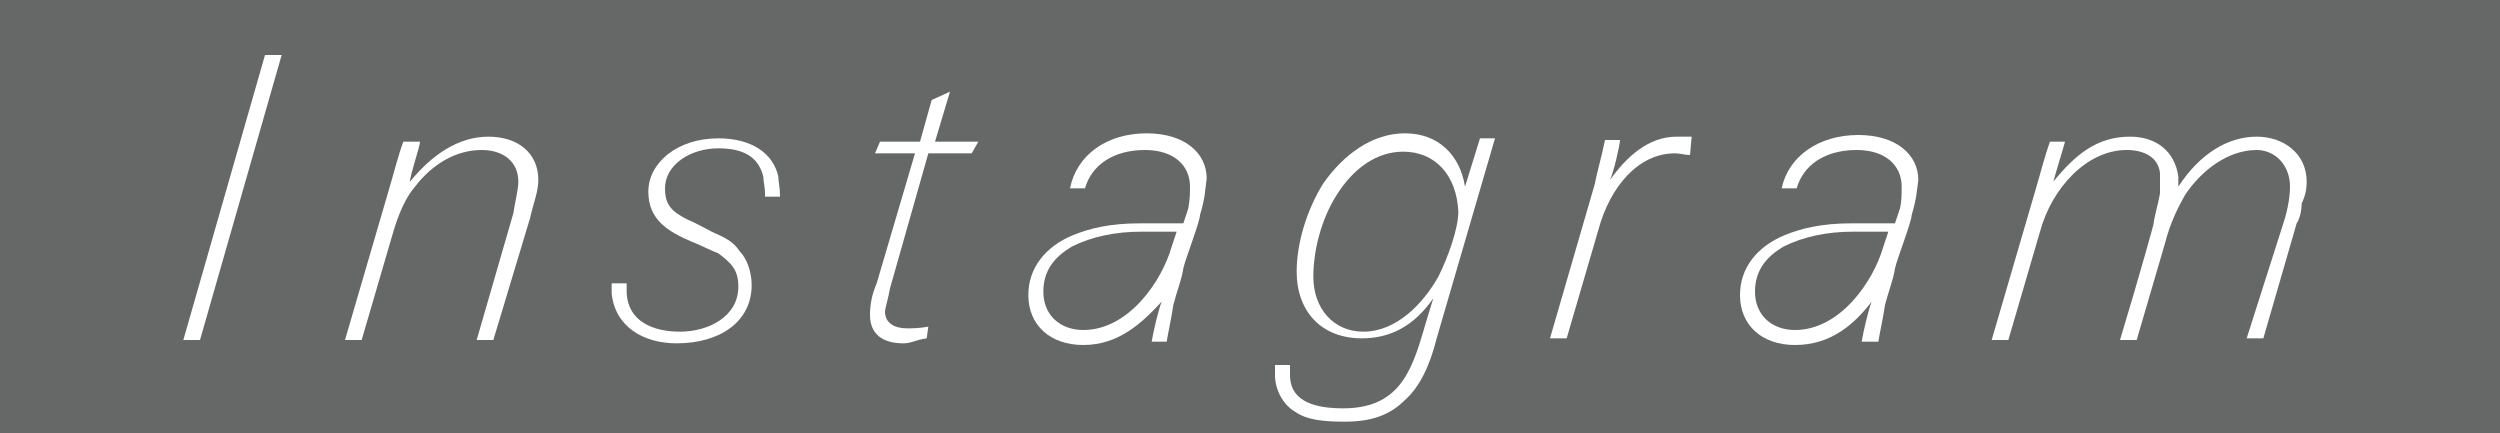
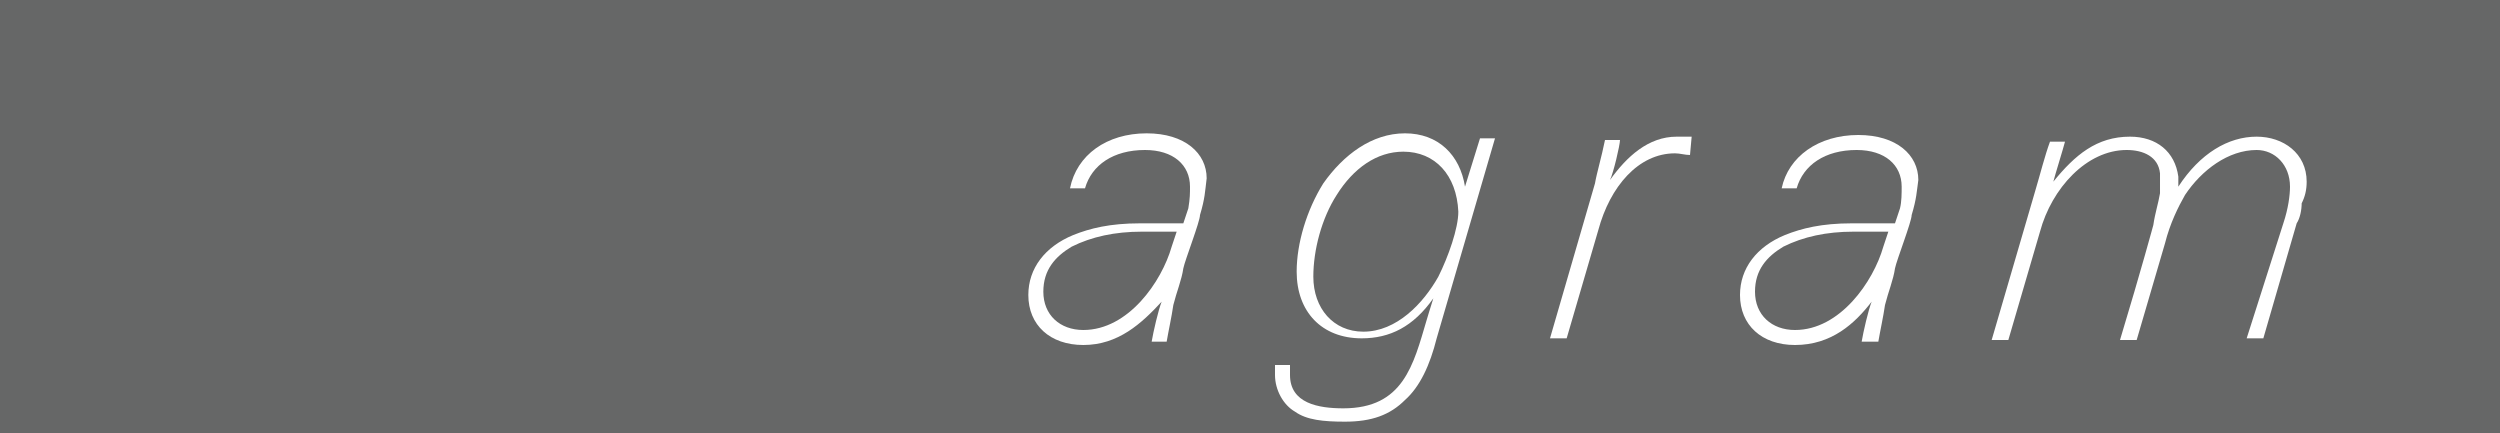
<svg xmlns="http://www.w3.org/2000/svg" version="1.1" id="レイヤー_1" x="0px" y="0px" viewBox="0 0 150 26" style="enable-background:new 0 0 150 26;" xml:space="preserve">
  <style type="text/css">
	.st0{fill:#DE6320;}
	.st1{fill:#29ADC2;}
	.st2{fill:#FFFFFF;}
	.st3{fill:#666767;}
</style>
  <g>
    <rect class="st3" width="150" height="26" />
-     <polygon class="st2" points="12,20.4 11,20.4 15.9,3.3 16.9,3.3  " />
-     <path class="st2" d="M31.8,13.1l-2.2,7.3h-1l2.2-7.6c0.1-0.7,0.3-1.4,0.3-1.9c0-1.2-0.9-1.9-2.2-1.9c-1.6,0-3,0.9-4,2.2   c-0.6,0.7-1,1.7-1.3,2.7l-1.9,6.5h-1l2.6-8.9c0.3-1,0.6-2.2,0.9-3h1c0,0.3-0.6,2-0.6,2.4c1.3-1.6,2.9-2.7,4.7-2.7s3,1,3,2.6   C32.3,11.5,32,12.2,31.8,13.1z" />
-     <path class="st2" d="M45.9,11.6c0-0.4-0.1-0.7-0.1-1c-0.3-1.2-1.2-1.7-2.7-1.7c-1.7,0-3.2,1-3.2,2.4c0,1,0.4,1.4,1.4,1.9   c0.3,0.1,1.2,0.6,1.4,0.7c0.9,0.4,1.3,0.6,1.7,1.2c0.4,0.4,0.7,1.2,0.7,2c0,2.2-1.9,3.5-4.5,3.5c-2,0-3.7-1-3.9-3   c0-0.1,0-0.3,0-0.6h0.9c0,0.1,0,0.4,0,0.6c0.1,1.7,1.6,2.3,3.2,2.3c1.7,0,3.5-0.9,3.5-2.7c0-1-0.4-1.4-1.2-2   c-0.3-0.1-1.3-0.6-1.6-0.7c-1.4-0.6-2.6-1.3-2.6-3c0-1.7,1.7-3.2,4.2-3.2c2,0,3.3,0.9,3.6,2.3c0,0.3,0.1,0.6,0.1,1.2H45.9z" />
-     <path class="st2" d="M58.3,9.2h-2.6l-2.3,8.1c-0.1,0.6-0.3,1.2-0.3,1.4c0,0.7,0.6,1,1.3,1c0.4,0,0.7,0,1.3-0.1l-0.1,0.7   c-0.7,0.1-0.9,0.3-1.4,0.3c-1.3,0-2-0.6-2-1.7c0-0.6,0.1-1.2,0.4-1.9l2.3-7.8h-2.4l0.3-0.7h2.4L55.9,6L57,5.5l-0.9,3h2.6L58.3,9.2z   " />
    <path class="st2" d="M68.5,13.9c-1.6,0-3,0.3-4.2,0.9c-1,0.6-1.7,1.4-1.7,2.7c0,1.4,1,2.3,2.4,2.3c2.7,0,4.7-2.9,5.3-5l0.3-0.9   C70.1,13.9,69.2,13.9,68.5,13.9z M72,12.9c0,0.4-0.9,2.7-1,3.2c-0.1,0.7-0.4,1.4-0.6,2.2c-0.1,0.7-0.3,1.6-0.4,2.2h-0.9   c0.1-0.6,0.4-1.9,0.6-2.4c-1.2,1.3-2.6,2.6-4.7,2.6c-2,0-3.3-1.2-3.3-3c0-1.6,1-2.9,2.7-3.6c1-0.4,2.2-0.7,4-0.7c0.9,0,1,0,2.6,0   l0.3-0.9c0.1-0.6,0.1-0.9,0.1-1.3c0-1.3-1-2.2-2.7-2.2c-1.9,0-3.2,0.9-3.6,2.3h-0.9C64.6,9.3,66.4,8,68.8,8c2.3,0,3.6,1.2,3.6,2.7   C72.3,11.5,72.3,11.9,72,12.9z" />
    <path class="st2" d="M84.2,9.1c-1.6,0-3,1-4,2.6c-0.9,1.4-1.4,3.3-1.4,4.9c0,1.9,1.2,3.3,3,3.3c2,0,3.6-1.7,4.5-3.3   c0.6-1.2,1.2-2.9,1.2-3.9C87.4,10.5,86.1,9.1,84.2,9.1z M86.2,20.3c-0.4,1.6-1,2.9-1.9,3.7c-0.9,0.9-2,1.3-3.6,1.3   c-1.3,0-2.3-0.1-3-0.6c-0.7-0.4-1.2-1.3-1.2-2.2c0-0.1,0-0.3,0-0.6h0.9c0,0.1,0,0.3,0,0.6c0,1.7,1.7,2,3.2,2c3.6,0,4.2-2.6,5-5.3   c0,0,0.3-1,0.4-1.3c-1.2,1.7-2.6,2.4-4.3,2.4c-2.4,0-3.9-1.6-3.9-4c0-1.7,0.6-3.7,1.6-5.3c1.2-1.7,2.9-3,4.9-3s3.3,1.3,3.6,3.2   l0.9-2.9h0.9L86.2,20.3z" />
    <path class="st2" d="M101.4,9.3c-0.3,0-0.6-0.1-0.9-0.1c-2.2,0-3.9,2-4.6,4.6l-1.9,6.5h-1l2.7-9.3c0.1-0.6,0.4-1.6,0.6-2.6h0.9   c0,0.3-0.4,2-0.6,2.4c1-1.4,2.3-2.6,4-2.6c0.3,0,0.4,0,0.9,0L101.4,9.3z" />
    <path class="st2" d="M111.2,13.9c-1.6,0-3,0.3-4.2,0.9c-1,0.6-1.7,1.4-1.7,2.7c0,1.4,1,2.3,2.4,2.3c2.7,0,4.7-2.9,5.3-5l0.3-0.9   C112.7,13.9,111.9,13.9,111.2,13.9z M114.7,12.9c0,0.4-0.9,2.7-1,3.2c-0.1,0.7-0.4,1.4-0.6,2.2c-0.1,0.7-0.3,1.6-0.4,2.2h-1   c0.1-0.6,0.4-1.9,0.6-2.4c-1,1.3-2.4,2.6-4.6,2.6c-2,0-3.3-1.2-3.3-3c0-1.6,1-2.9,2.7-3.6c1-0.4,2.2-0.7,4-0.7c0.9,0,1,0,2.6,0   l0.3-0.9c0.1-0.4,0.1-0.9,0.1-1.3c0-1.3-1-2.2-2.7-2.2c-1.9,0-3.2,0.9-3.6,2.3h-0.9c0.4-1.9,2.2-3.2,4.6-3.2c2.3,0,3.6,1.2,3.6,2.7   C115,11.5,115,11.9,114.7,12.9z" />
    <path class="st2" d="M138.1,12.2c0,0.4-0.1,0.9-0.3,1.2l-2,6.9h-1l2.2-6.9c0.3-0.9,0.4-1.7,0.4-2.2c0-1.3-0.9-2.2-2-2.2   c-1.7,0-3.3,1.2-4.3,2.7c-0.4,0.7-0.9,1.7-1.2,2.9l-1.7,5.8h-1c1.3-4.3,2-6.9,2-6.9c0.1-0.7,0.3-1.3,0.4-1.9c0-0.4,0-0.9,0-1.2   c-0.1-1-1-1.4-2-1.4c-2.4,0-4.5,2.3-5.2,4.9l-1.9,6.5h-1l2.6-8.9c0.3-1,0.6-2.2,0.9-3h0.9c-0.1,0.4-0.6,2-0.7,2.4   c1.3-1.6,2.6-2.7,4.6-2.7c1.6,0,2.7,0.9,2.9,2.4c0,0.1,0,0.3,0,0.6c1.3-2,3-3,4.7-3c1.6,0,3,1,3,2.7   C138.4,11.4,138.3,11.8,138.1,12.2z" />
  </g>
</svg>